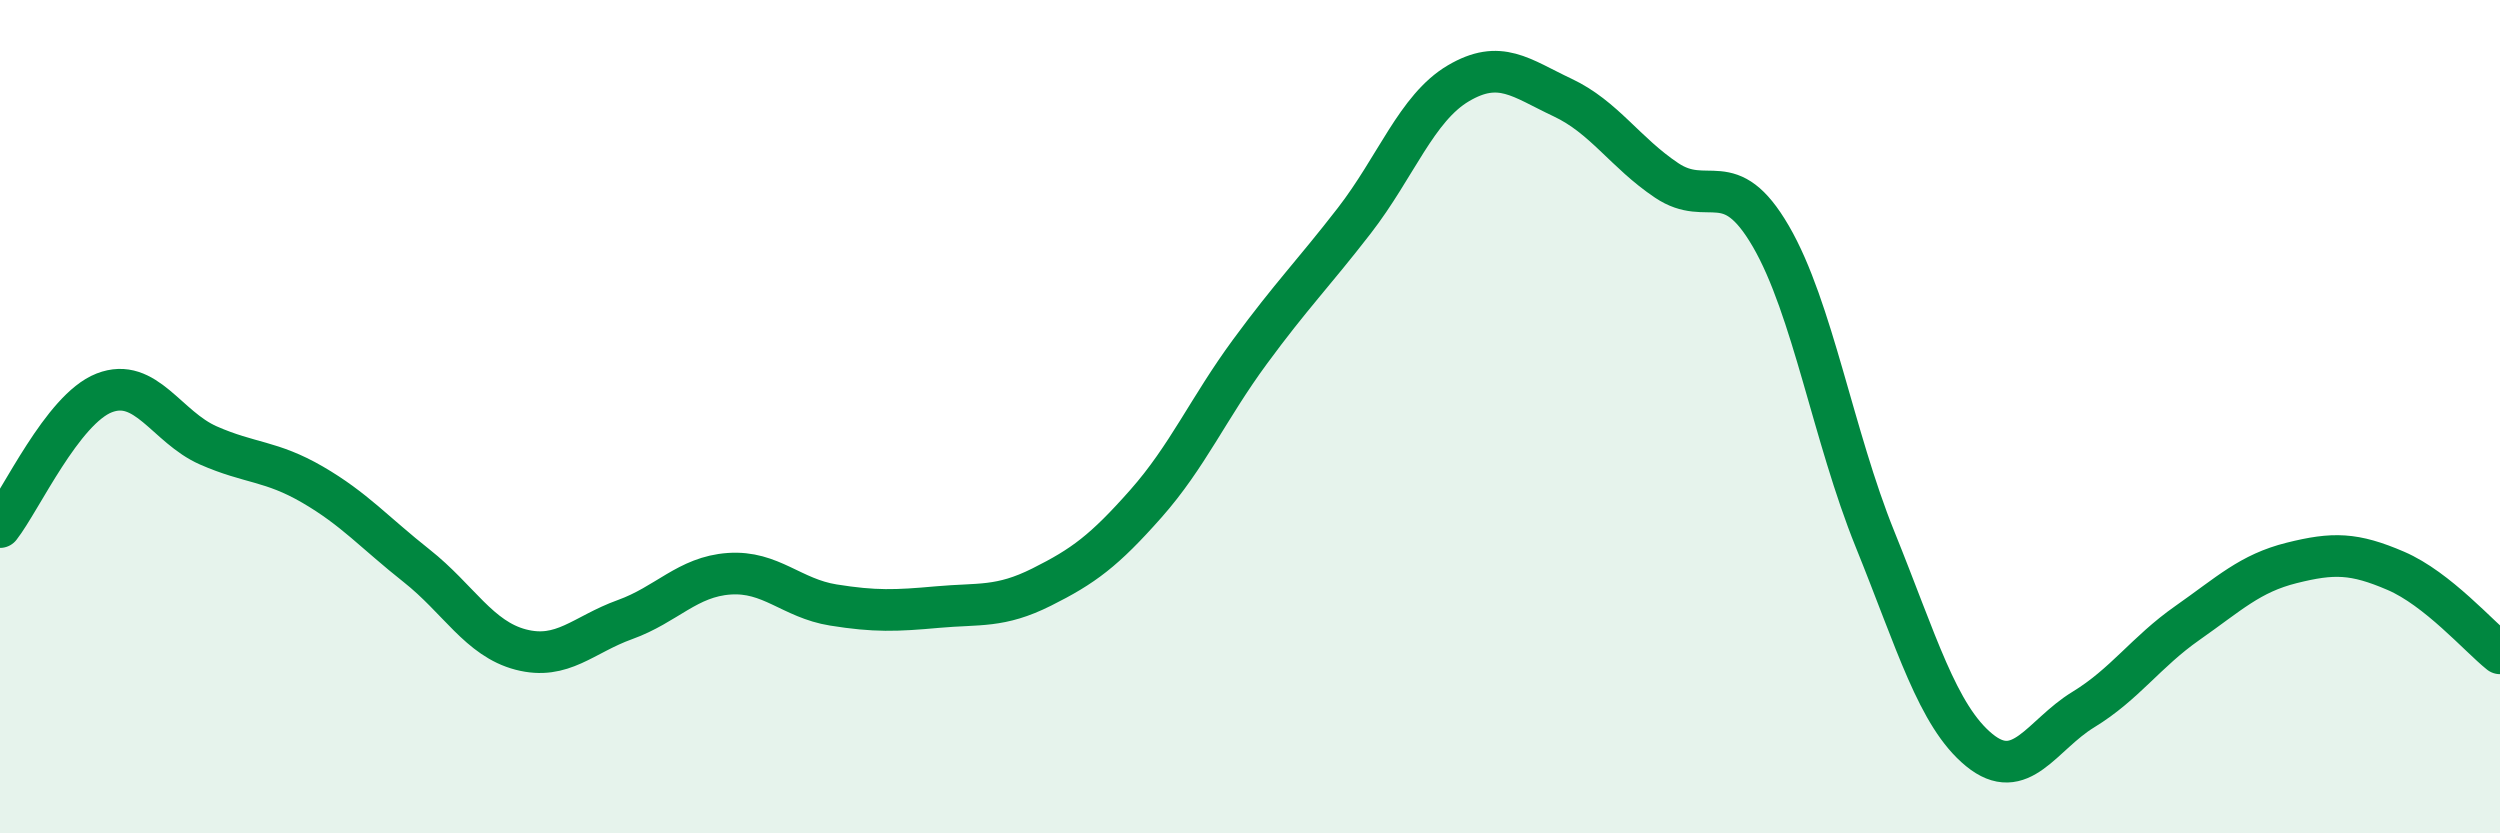
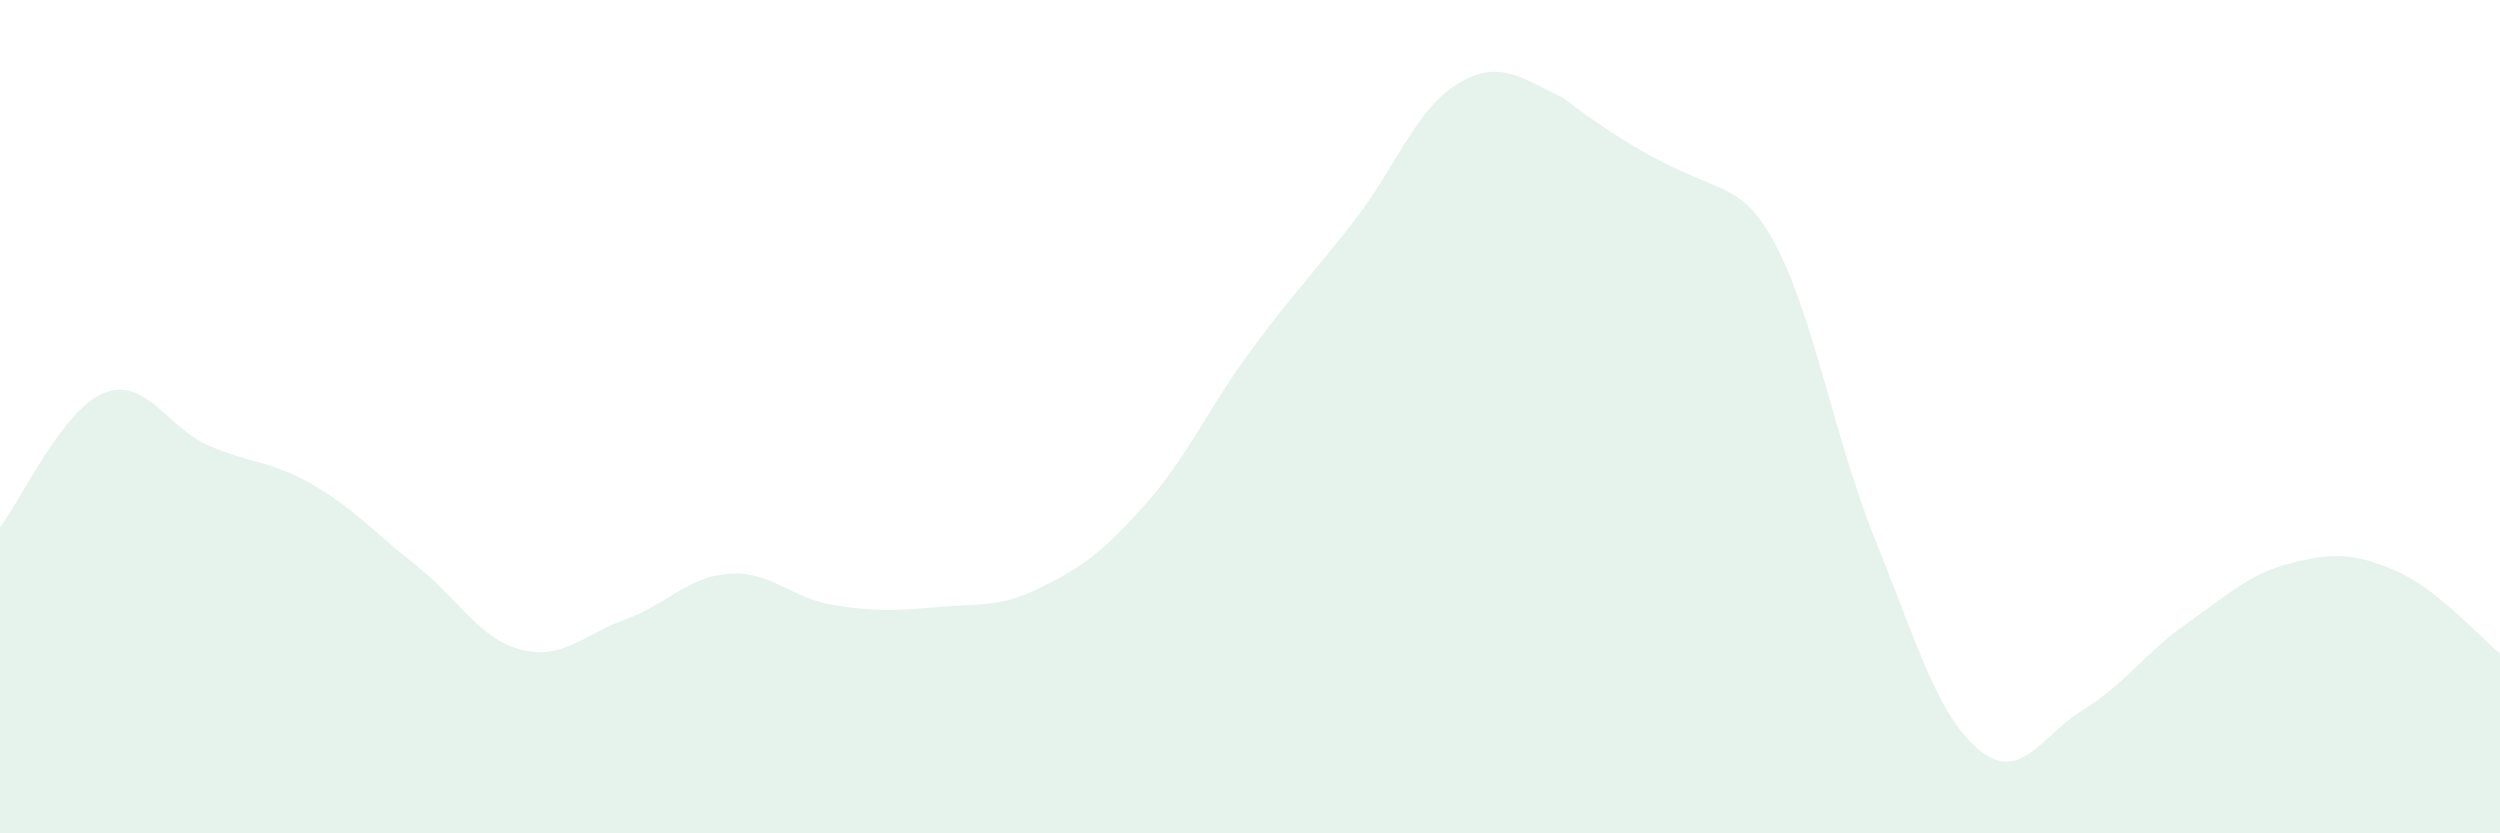
<svg xmlns="http://www.w3.org/2000/svg" width="60" height="20" viewBox="0 0 60 20">
-   <path d="M 0,12.65 C 0.5,12.01 1.5,9.82 2.5,9.43 C 3.5,9.04 4,10.25 5,10.69 C 6,11.13 6.5,11.05 7.5,11.63 C 8.5,12.21 9,12.79 10,13.58 C 11,14.37 11.5,15.33 12.5,15.59 C 13.5,15.85 14,15.23 15,14.87 C 16,14.51 16.5,13.84 17.5,13.77 C 18.5,13.7 19,14.36 20,14.52 C 21,14.68 21.5,14.66 22.5,14.57 C 23.5,14.48 24,14.59 25,14.09 C 26,13.59 26.5,13.22 27.5,12.09 C 28.5,10.96 29,9.8 30,8.44 C 31,7.08 31.5,6.59 32.5,5.3 C 33.5,4.01 34,2.59 35,2 C 36,1.41 36.5,1.87 37.5,2.34 C 38.5,2.81 39,3.66 40,4.33 C 41,5 41.5,3.95 42.5,5.67 C 43.5,7.39 44,10.47 45,12.94 C 46,15.41 46.5,17.18 47.5,18 C 48.5,18.82 49,17.64 50,17.03 C 51,16.42 51.5,15.65 52.5,14.95 C 53.5,14.25 54,13.76 55,13.51 C 56,13.26 56.5,13.27 57.5,13.7 C 58.5,14.13 59.5,15.28 60,15.68L60 20L0 20Z" fill="#008740" opacity="0.1" stroke-linecap="round" stroke-linejoin="round" />
-   <path d="M 0,12.65 C 0.5,12.01 1.5,9.82 2.5,9.43 C 3.5,9.04 4,10.25 5,10.69 C 6,11.13 6.5,11.05 7.5,11.63 C 8.5,12.21 9,12.79 10,13.58 C 11,14.37 11.5,15.33 12.5,15.59 C 13.5,15.85 14,15.23 15,14.87 C 16,14.51 16.5,13.84 17.5,13.77 C 18.5,13.7 19,14.36 20,14.52 C 21,14.68 21.5,14.66 22.5,14.57 C 23.5,14.48 24,14.59 25,14.09 C 26,13.59 26.5,13.22 27.5,12.09 C 28.5,10.96 29,9.8 30,8.44 C 31,7.08 31.5,6.59 32.5,5.3 C 33.5,4.01 34,2.59 35,2 C 36,1.41 36.5,1.87 37.5,2.34 C 38.5,2.81 39,3.66 40,4.33 C 41,5 41.5,3.95 42.5,5.67 C 43.5,7.39 44,10.47 45,12.94 C 46,15.41 46.5,17.18 47.5,18 C 48.5,18.82 49,17.64 50,17.03 C 51,16.42 51.5,15.65 52.5,14.95 C 53.5,14.25 54,13.76 55,13.51 C 56,13.26 56.5,13.27 57.5,13.7 C 58.5,14.13 59.5,15.28 60,15.68" stroke="#008740" stroke-width="1" fill="none" stroke-linecap="round" stroke-linejoin="round" />
+   <path d="M 0,12.65 C 0.5,12.01 1.5,9.82 2.5,9.43 C 3.5,9.04 4,10.25 5,10.69 C 6,11.13 6.5,11.05 7.5,11.63 C 8.5,12.21 9,12.79 10,13.58 C 11,14.37 11.5,15.33 12.5,15.59 C 13.5,15.85 14,15.23 15,14.87 C 16,14.51 16.5,13.84 17.5,13.77 C 18.5,13.7 19,14.36 20,14.52 C 21,14.68 21.5,14.66 22.5,14.57 C 23.5,14.48 24,14.59 25,14.09 C 26,13.59 26.5,13.22 27.5,12.09 C 28.5,10.96 29,9.8 30,8.44 C 31,7.08 31.5,6.59 32.5,5.3 C 33.5,4.01 34,2.59 35,2 C 36,1.41 36.5,1.87 37.5,2.34 C 41,5 41.5,3.95 42.5,5.67 C 43.5,7.39 44,10.47 45,12.94 C 46,15.41 46.5,17.18 47.5,18 C 48.5,18.82 49,17.64 50,17.03 C 51,16.42 51.5,15.65 52.5,14.95 C 53.5,14.25 54,13.76 55,13.51 C 56,13.26 56.5,13.27 57.5,13.7 C 58.5,14.13 59.5,15.28 60,15.68L60 20L0 20Z" fill="#008740" opacity="0.1" stroke-linecap="round" stroke-linejoin="round" />
</svg>